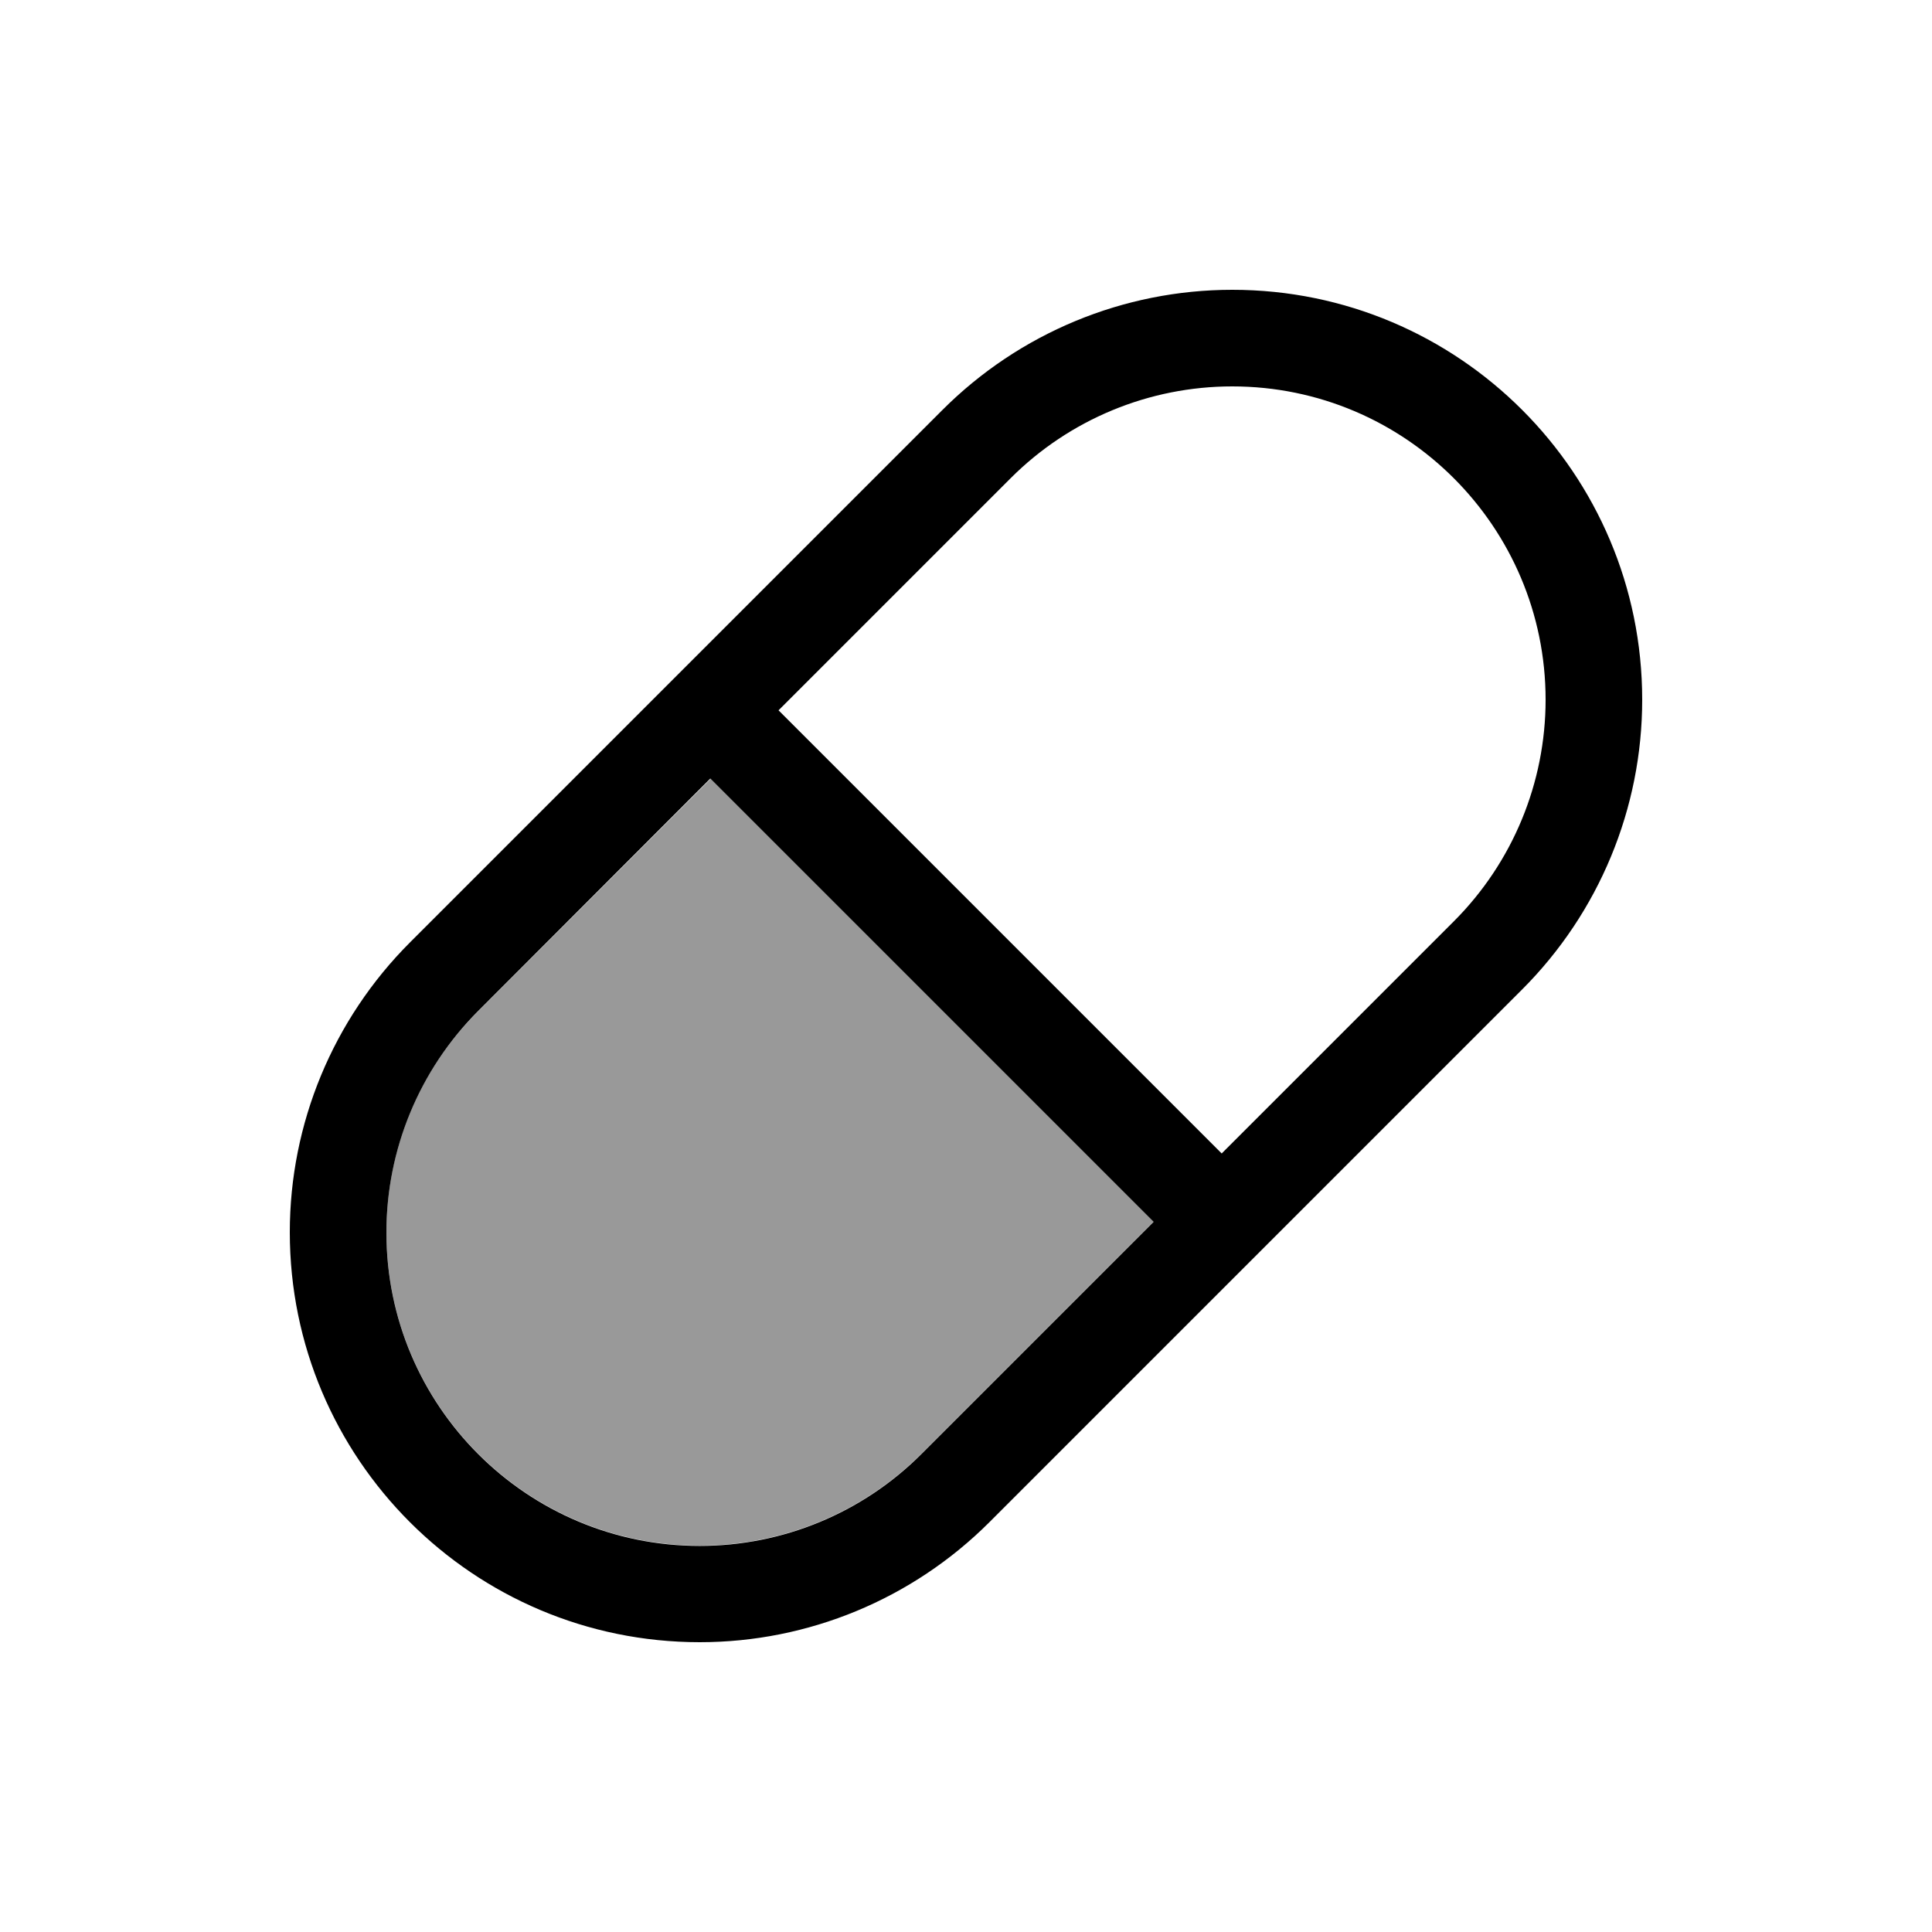
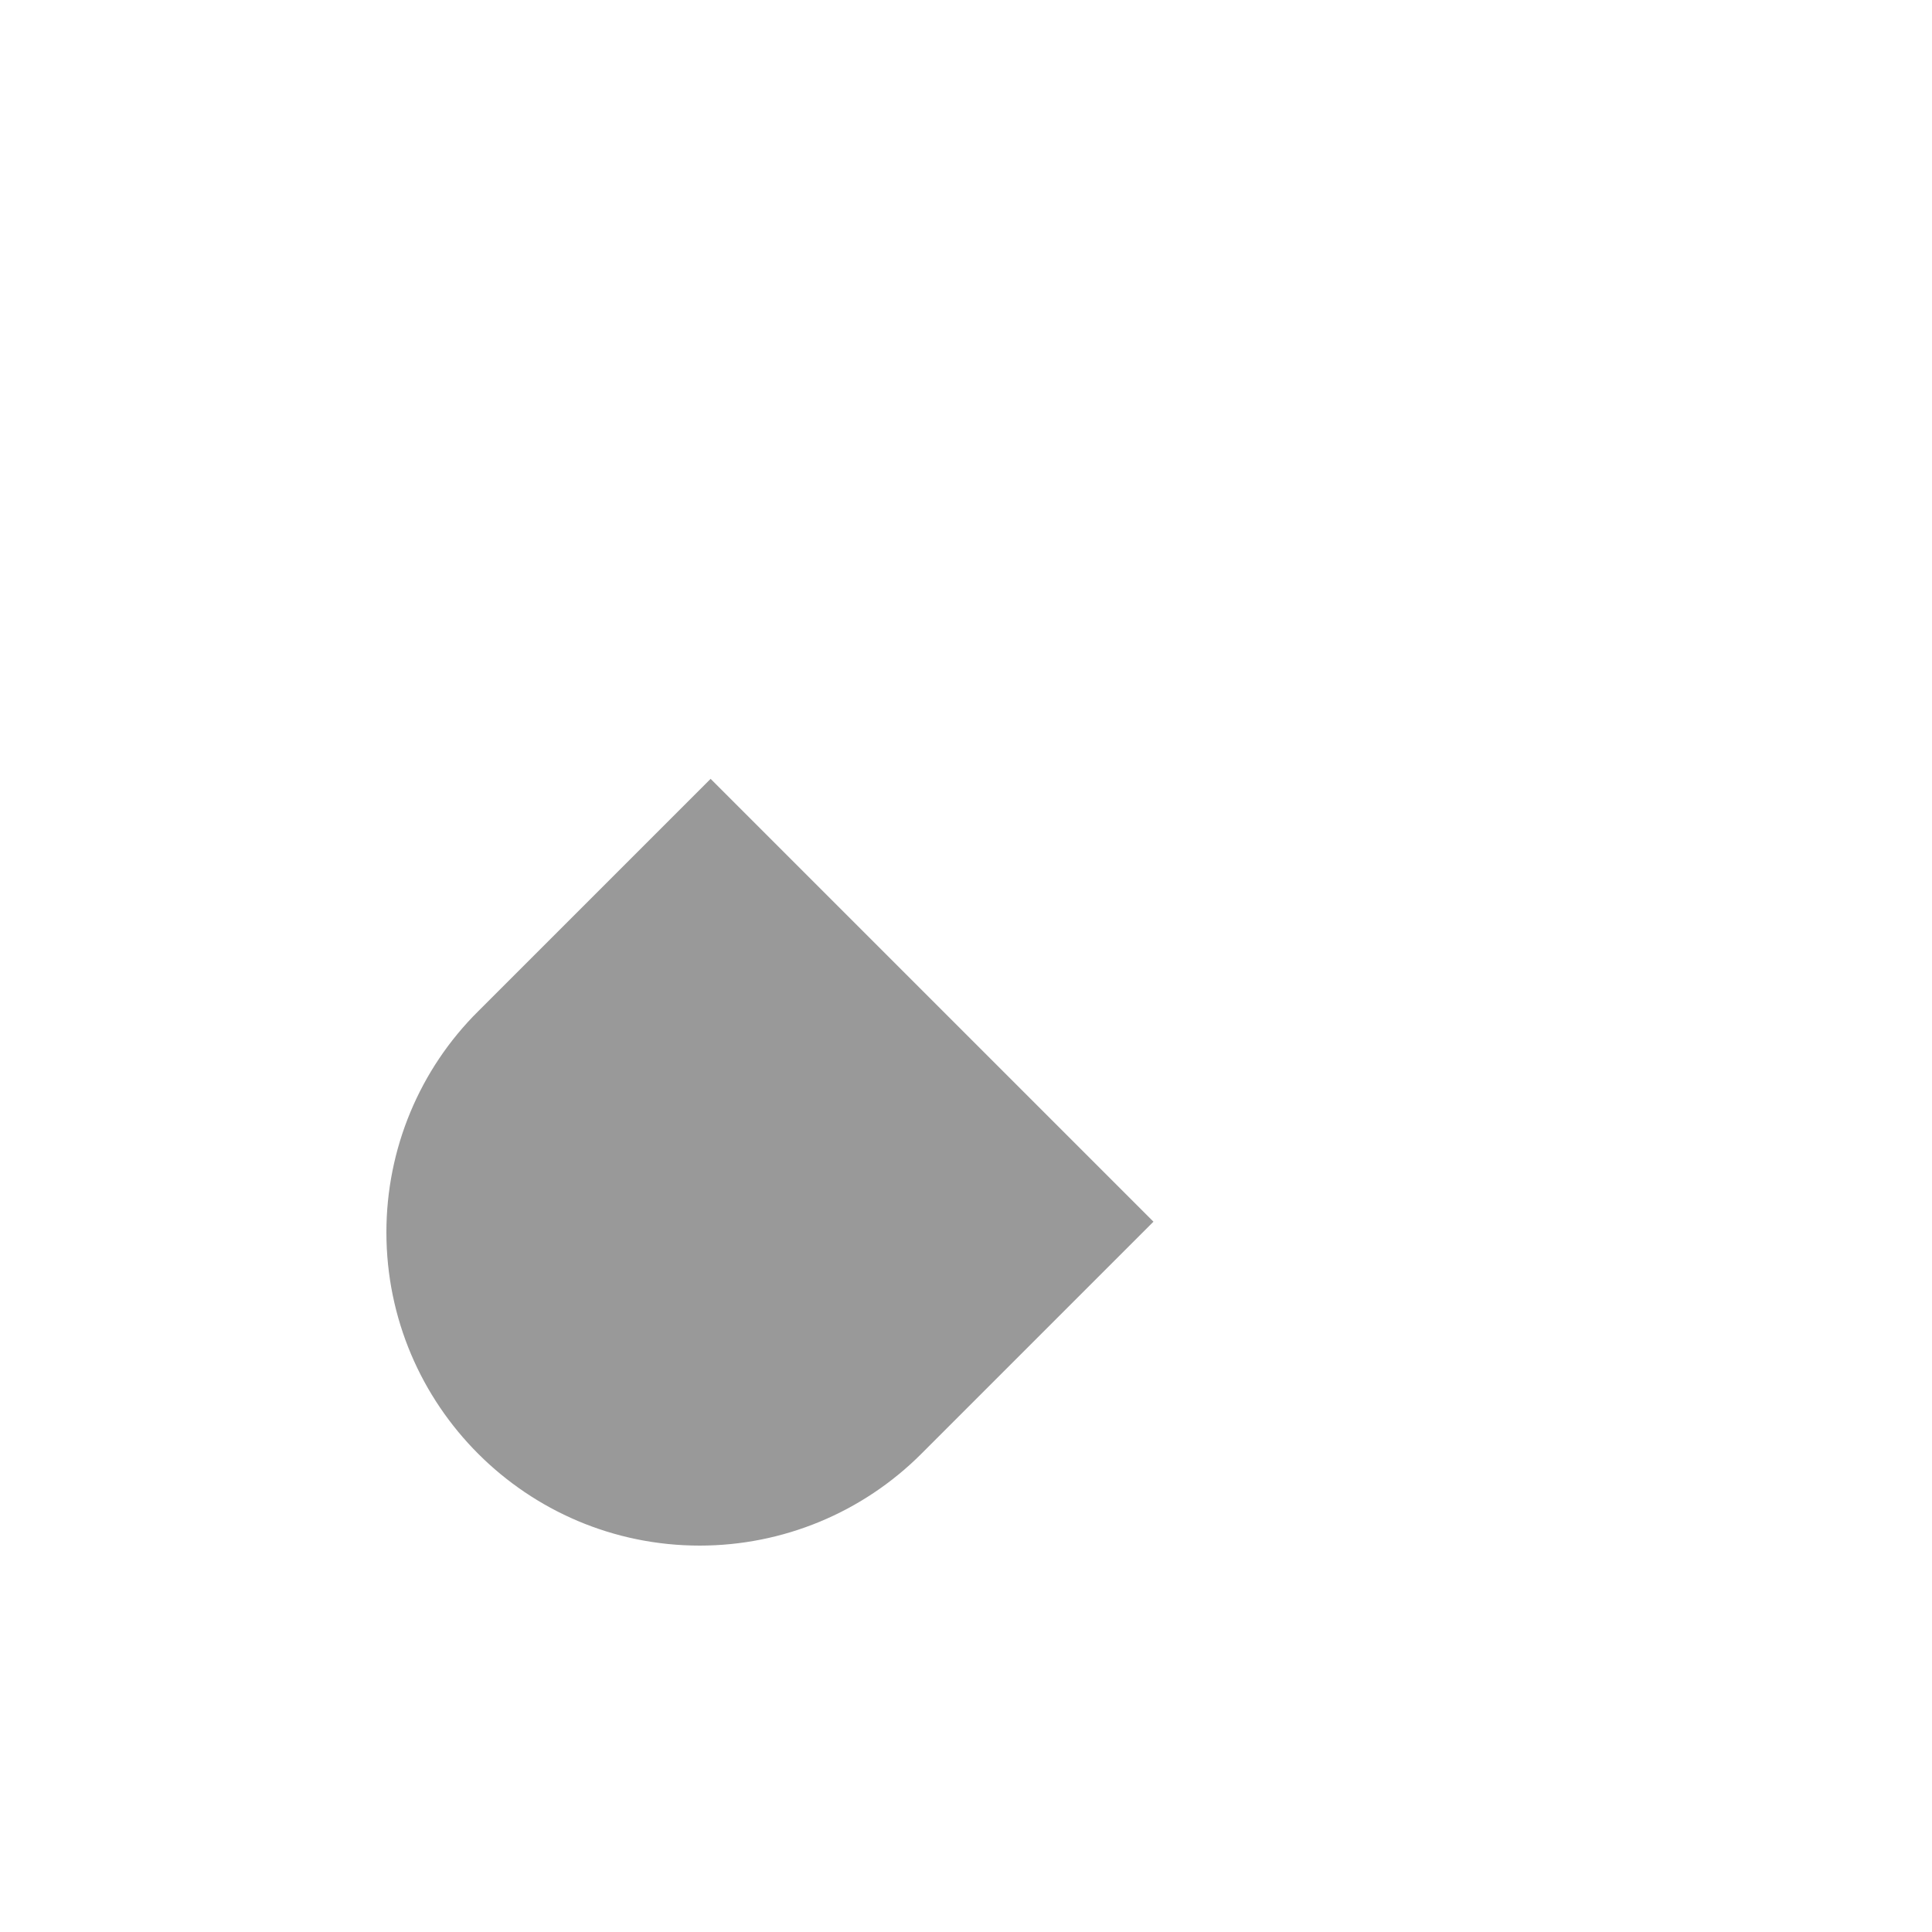
<svg xmlns="http://www.w3.org/2000/svg" viewBox="0 0 640 640">
  <path opacity=".4" fill="currentColor" d="M128 408.2C128 465.5 174.5 512 231.8 512C259.3 512 285.7 501.1 305.2 481.6L382.1 404.7L235.4 258L158.5 334.9C138.9 354.3 128 380.7 128 408.2z" />
-   <path fill="currentColor" d="M382.1 404.7L235.3 257.9L158.4 334.9C138.9 354.4 128 380.8 128 408.3C128 465.6 174.5 512.1 231.8 512.1C259.3 512.1 285.7 501.2 305.2 481.7L382.1 404.8zM404.7 382.1L481.6 305.2C501.1 285.7 512 259.3 512 231.8C512 174.5 465.5 128 408.2 128C380.7 128 354.3 138.9 334.8 158.4L257.9 235.3L404.6 382zM504.2 327.8L327.8 504.2C302.3 529.7 267.8 544 231.8 544C156.8 544 96 483.2 96 408.2C96 372.2 110.3 337.7 135.8 312.2L312.2 135.8C337.7 110.3 372.2 96 408.2 96C483.2 96 544 156.8 544 231.8C544 267.8 529.7 302.3 504.2 327.8z" />
</svg>